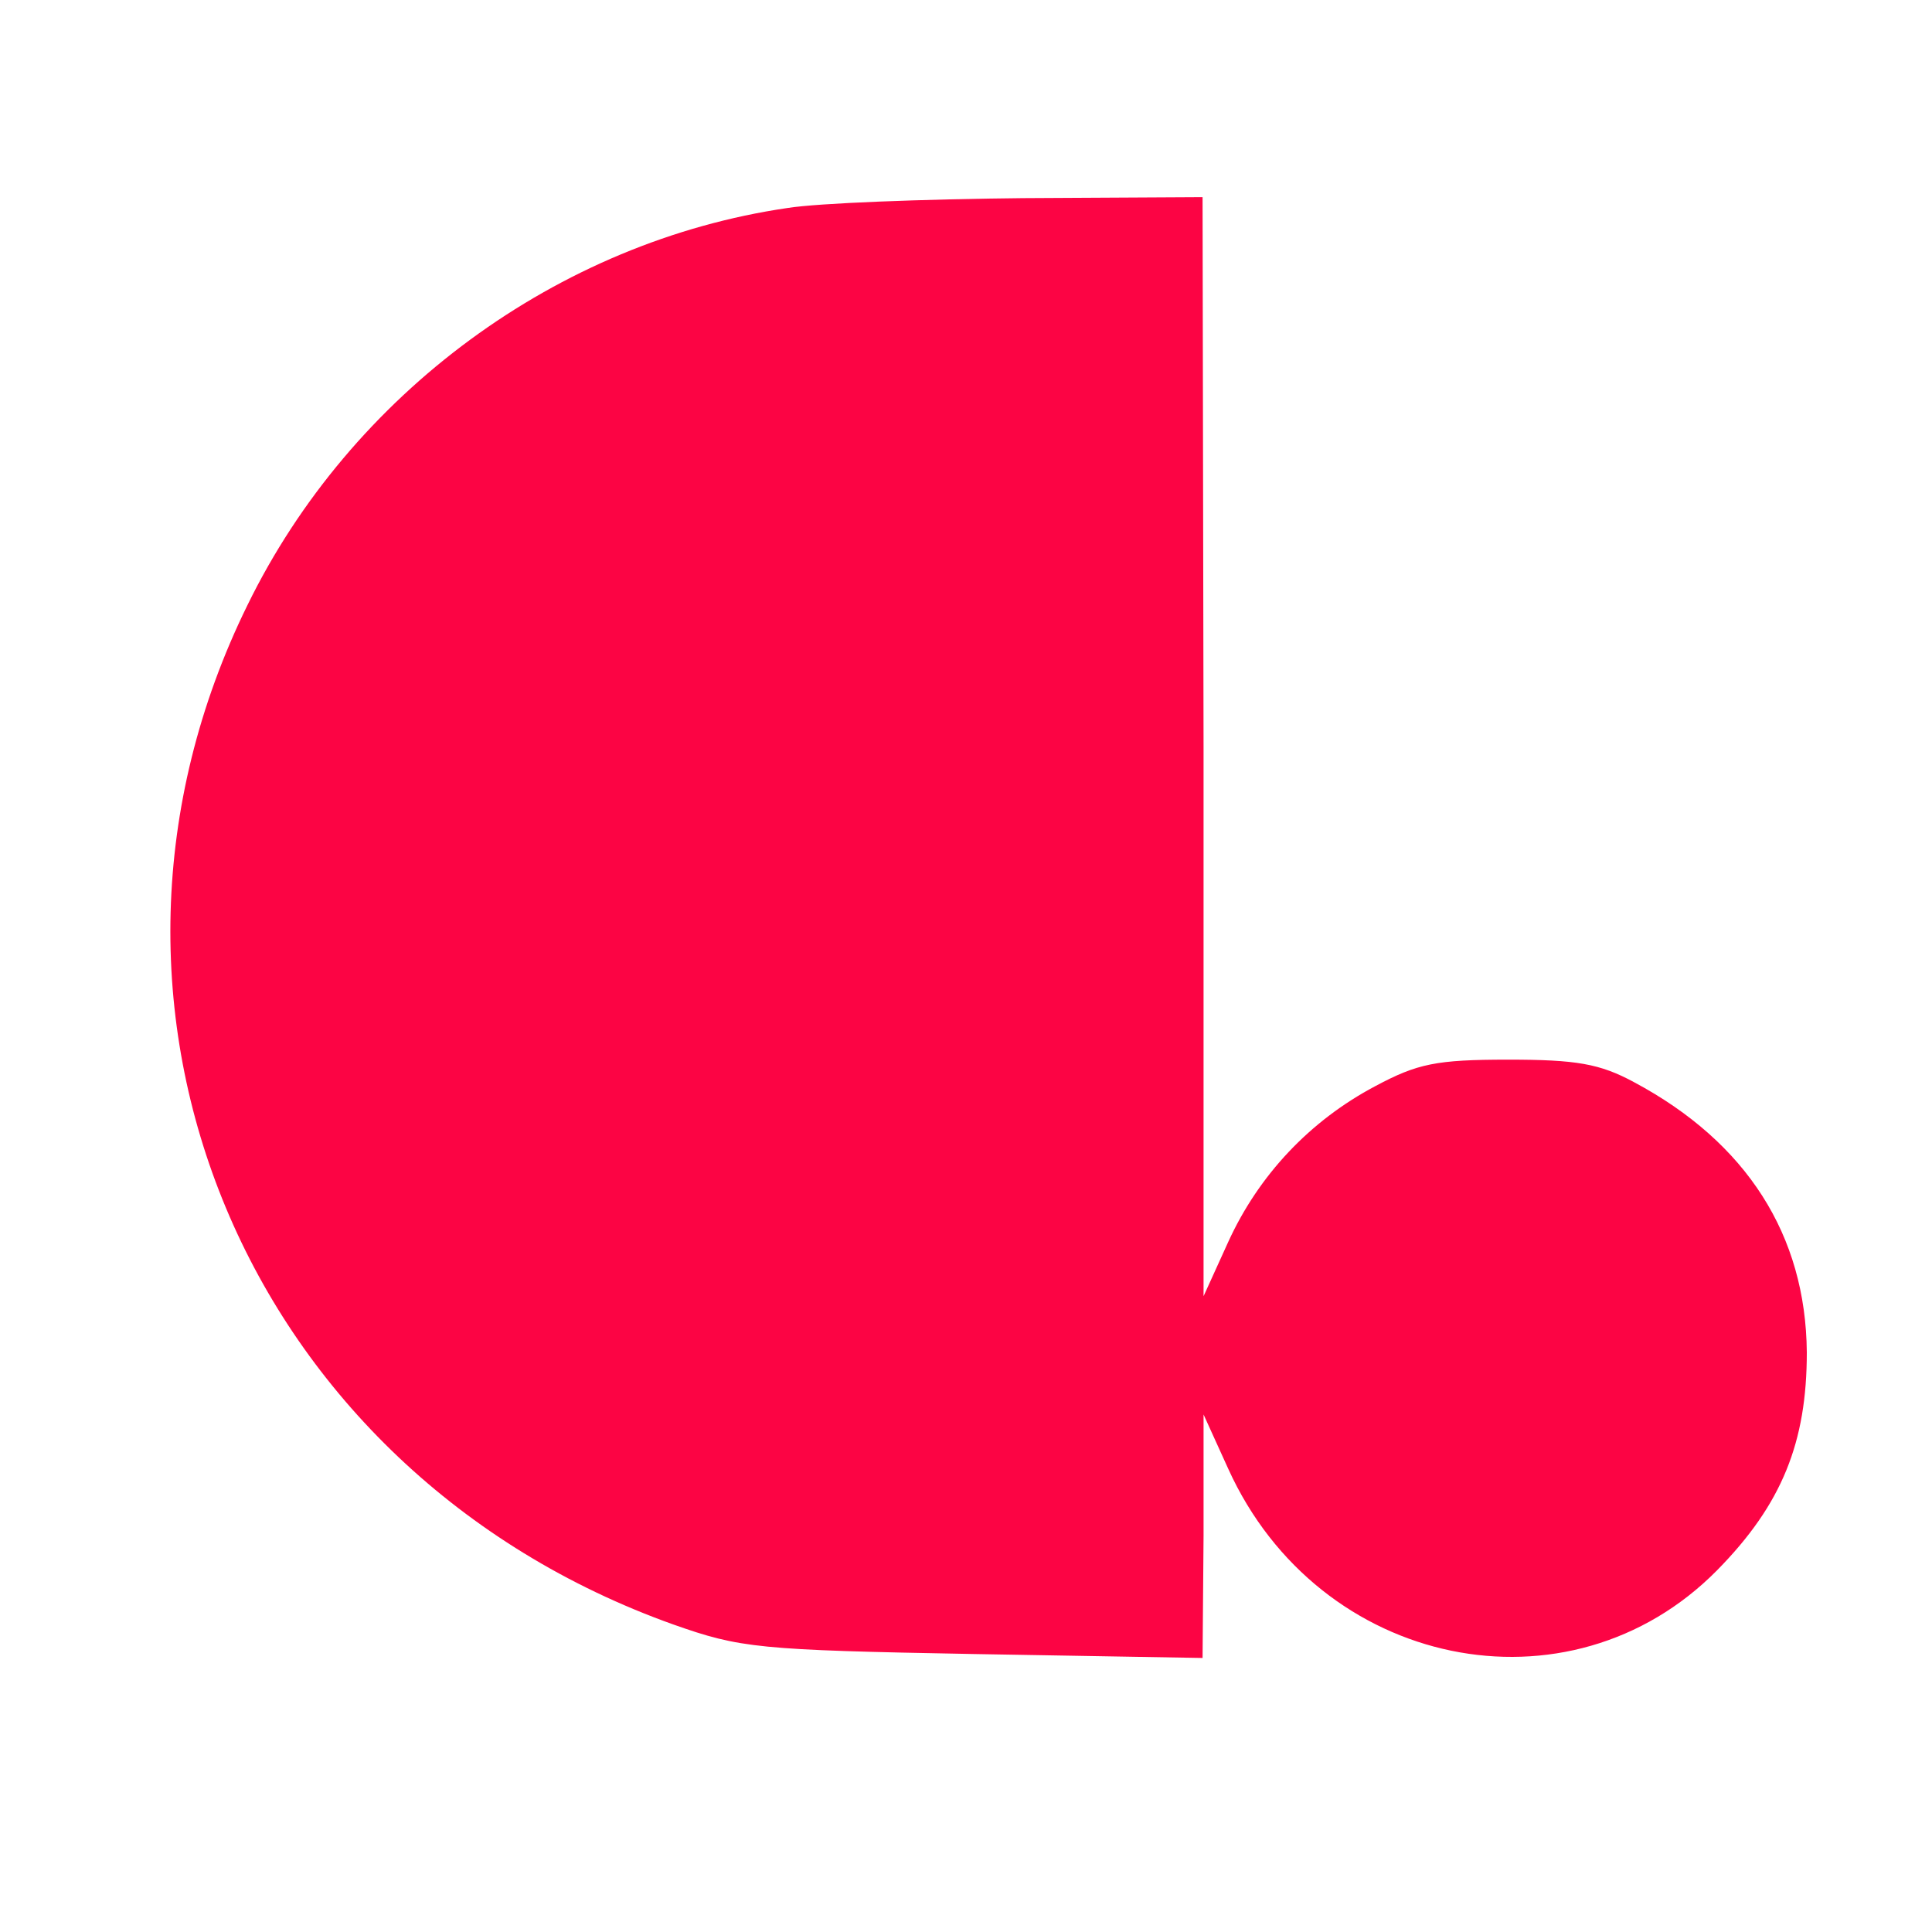
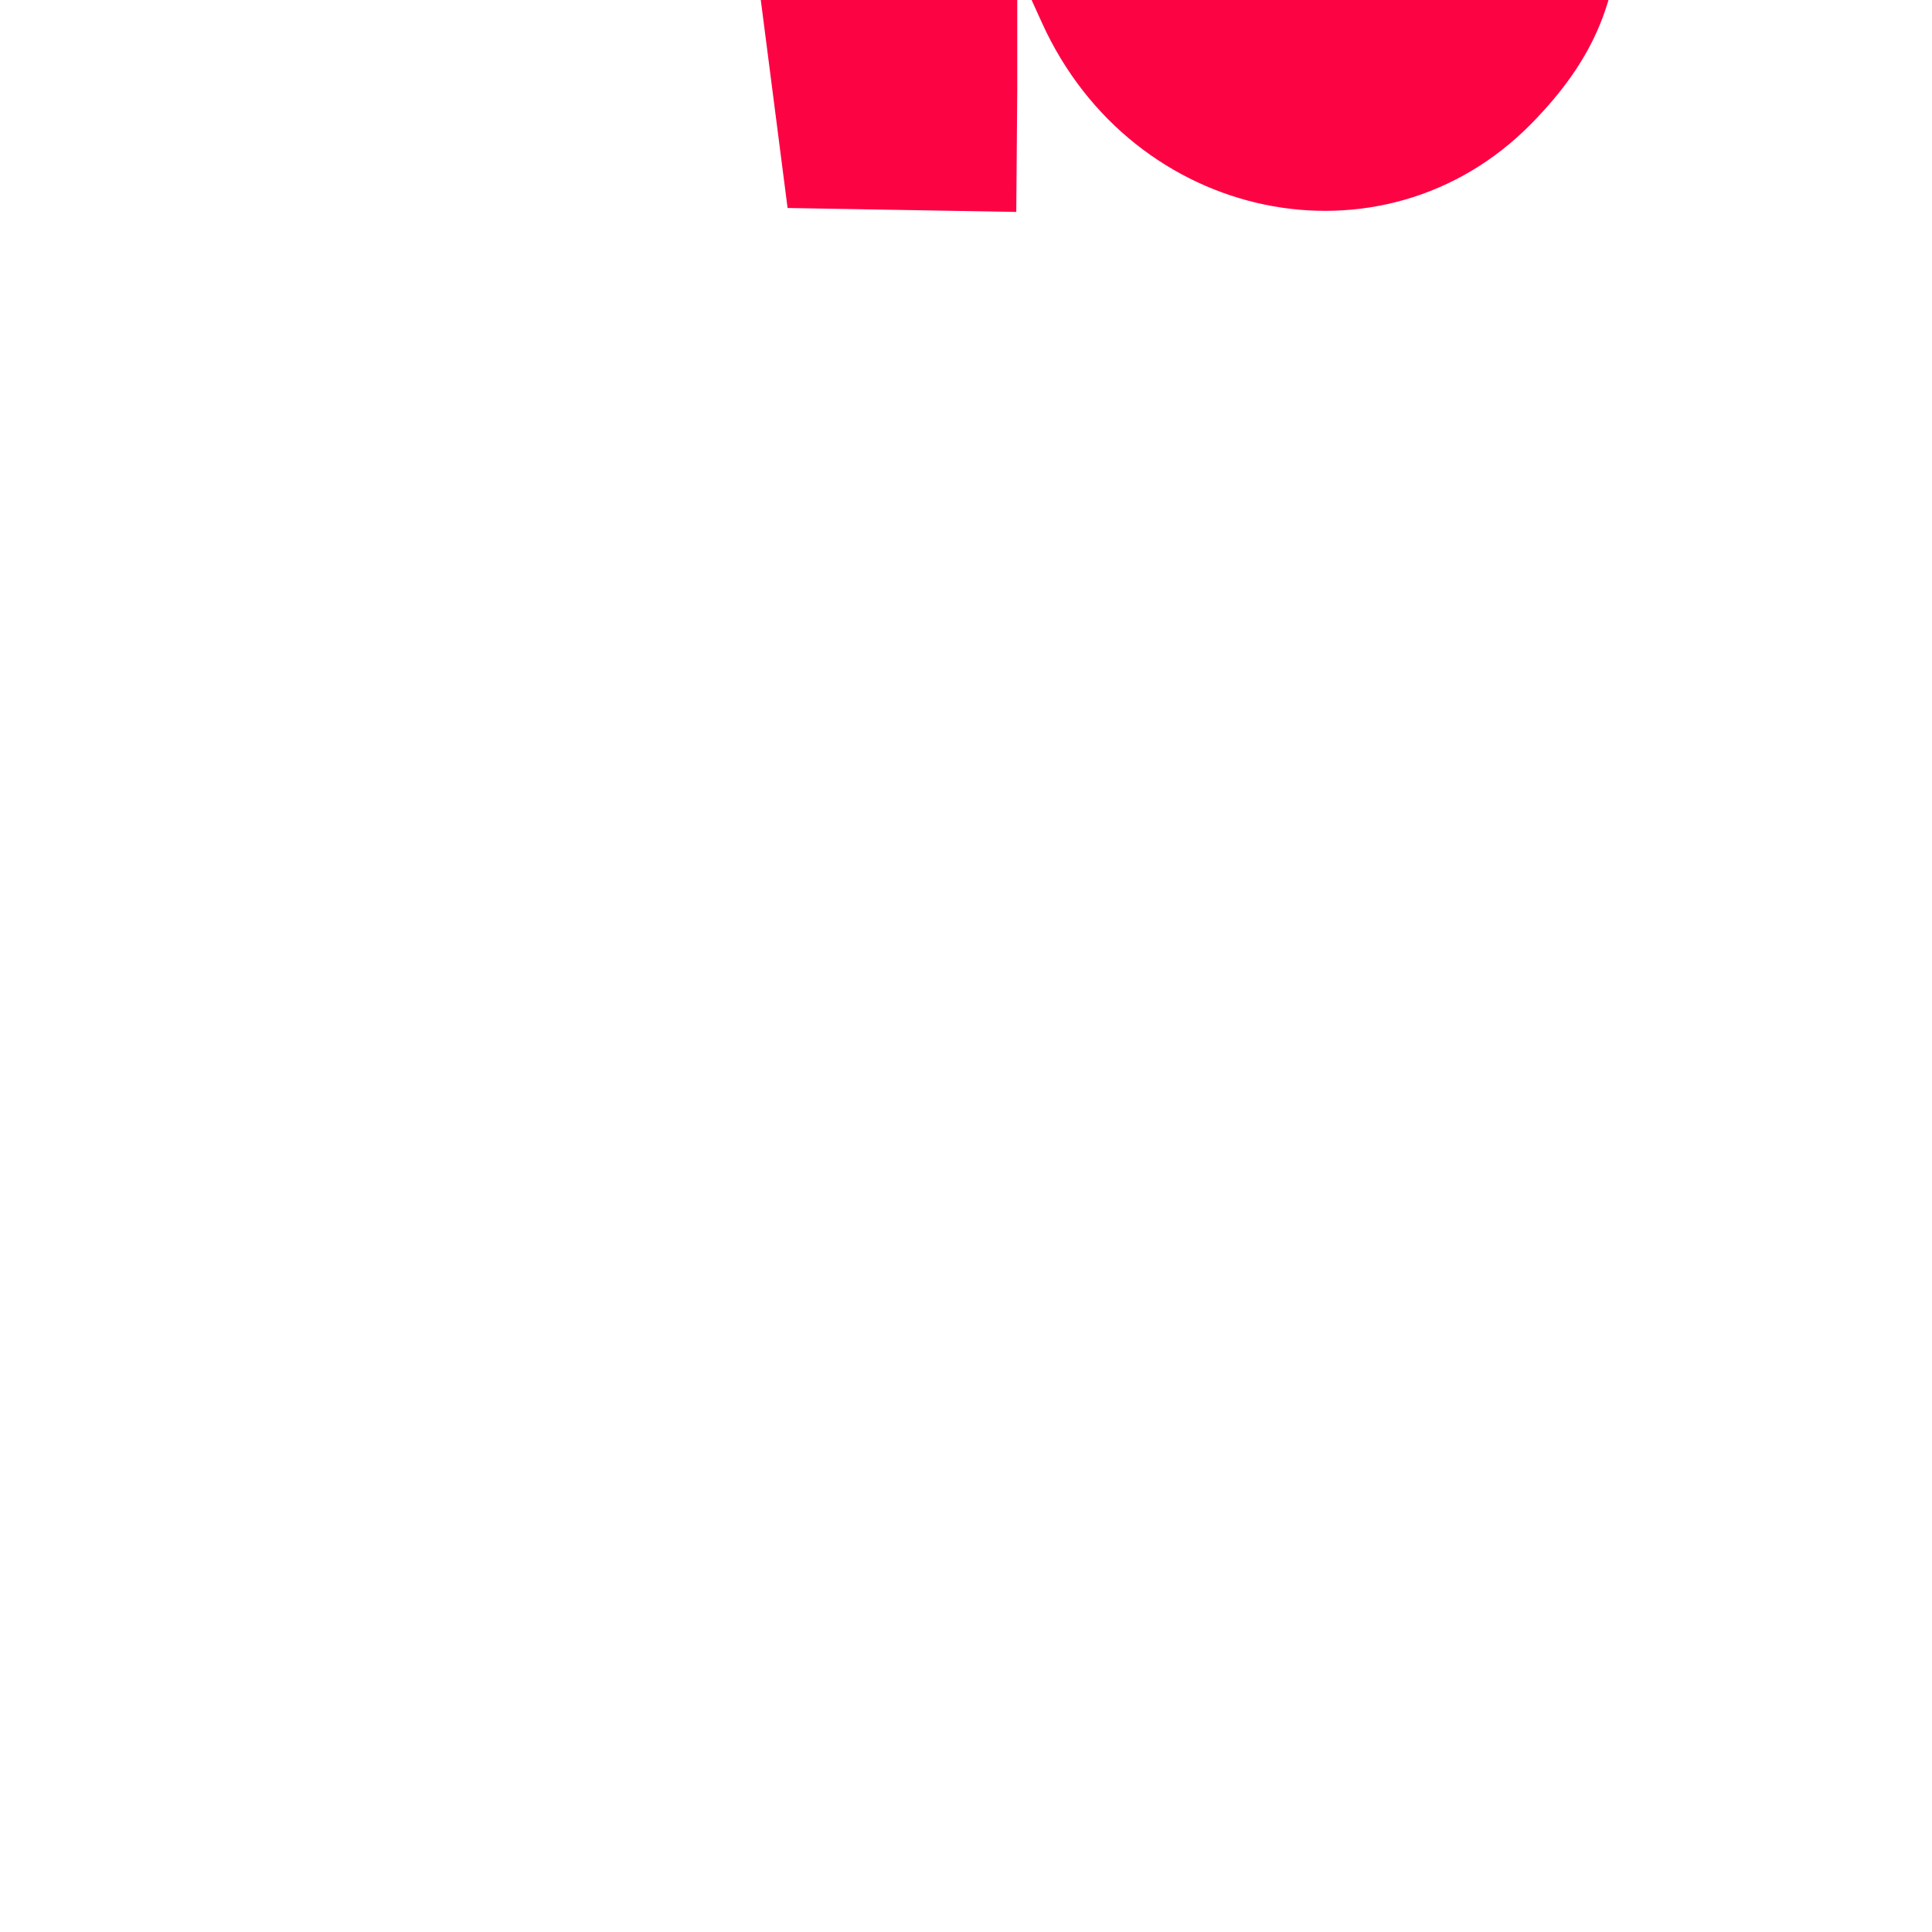
<svg xmlns="http://www.w3.org/2000/svg" version="1.0" width="196pt" height="196pt" viewBox="0 0 196 196" preserveAspectRatio="xMidYMid meet">
  <g transform="translate(0,196) scale(0.1,-0.1)" fill="#fc0444" stroke="none">
-     <path d="M799 1749 c-233 -34 -443 -188 -548 -403 -200 -407 -2 -879 432 -1034 68 -24 86 -26 305 -30 l232 -4 1 124 0 123 25 -55 c92 -203 346 -255 496 -103 66 67 91 130 91 221 -1 119 -61 213 -175 274 -35 19 -59 23 -128 23 -73 0 -92 -4 -135 -27 -66 -35 -118 -90 -149 -158 l-25 -55 0 558 -1 557 -182 -1 c-101 -1 -208 -5 -239 -10z" />
+     <path d="M799 1749 l232 -4 1 124 0 123 25 -55 c92 -203 346 -255 496 -103 66 67 91 130 91 221 -1 119 -61 213 -175 274 -35 19 -59 23 -128 23 -73 0 -92 -4 -135 -27 -66 -35 -118 -90 -149 -158 l-25 -55 0 558 -1 557 -182 -1 c-101 -1 -208 -5 -239 -10z" />
  </g>
</svg>